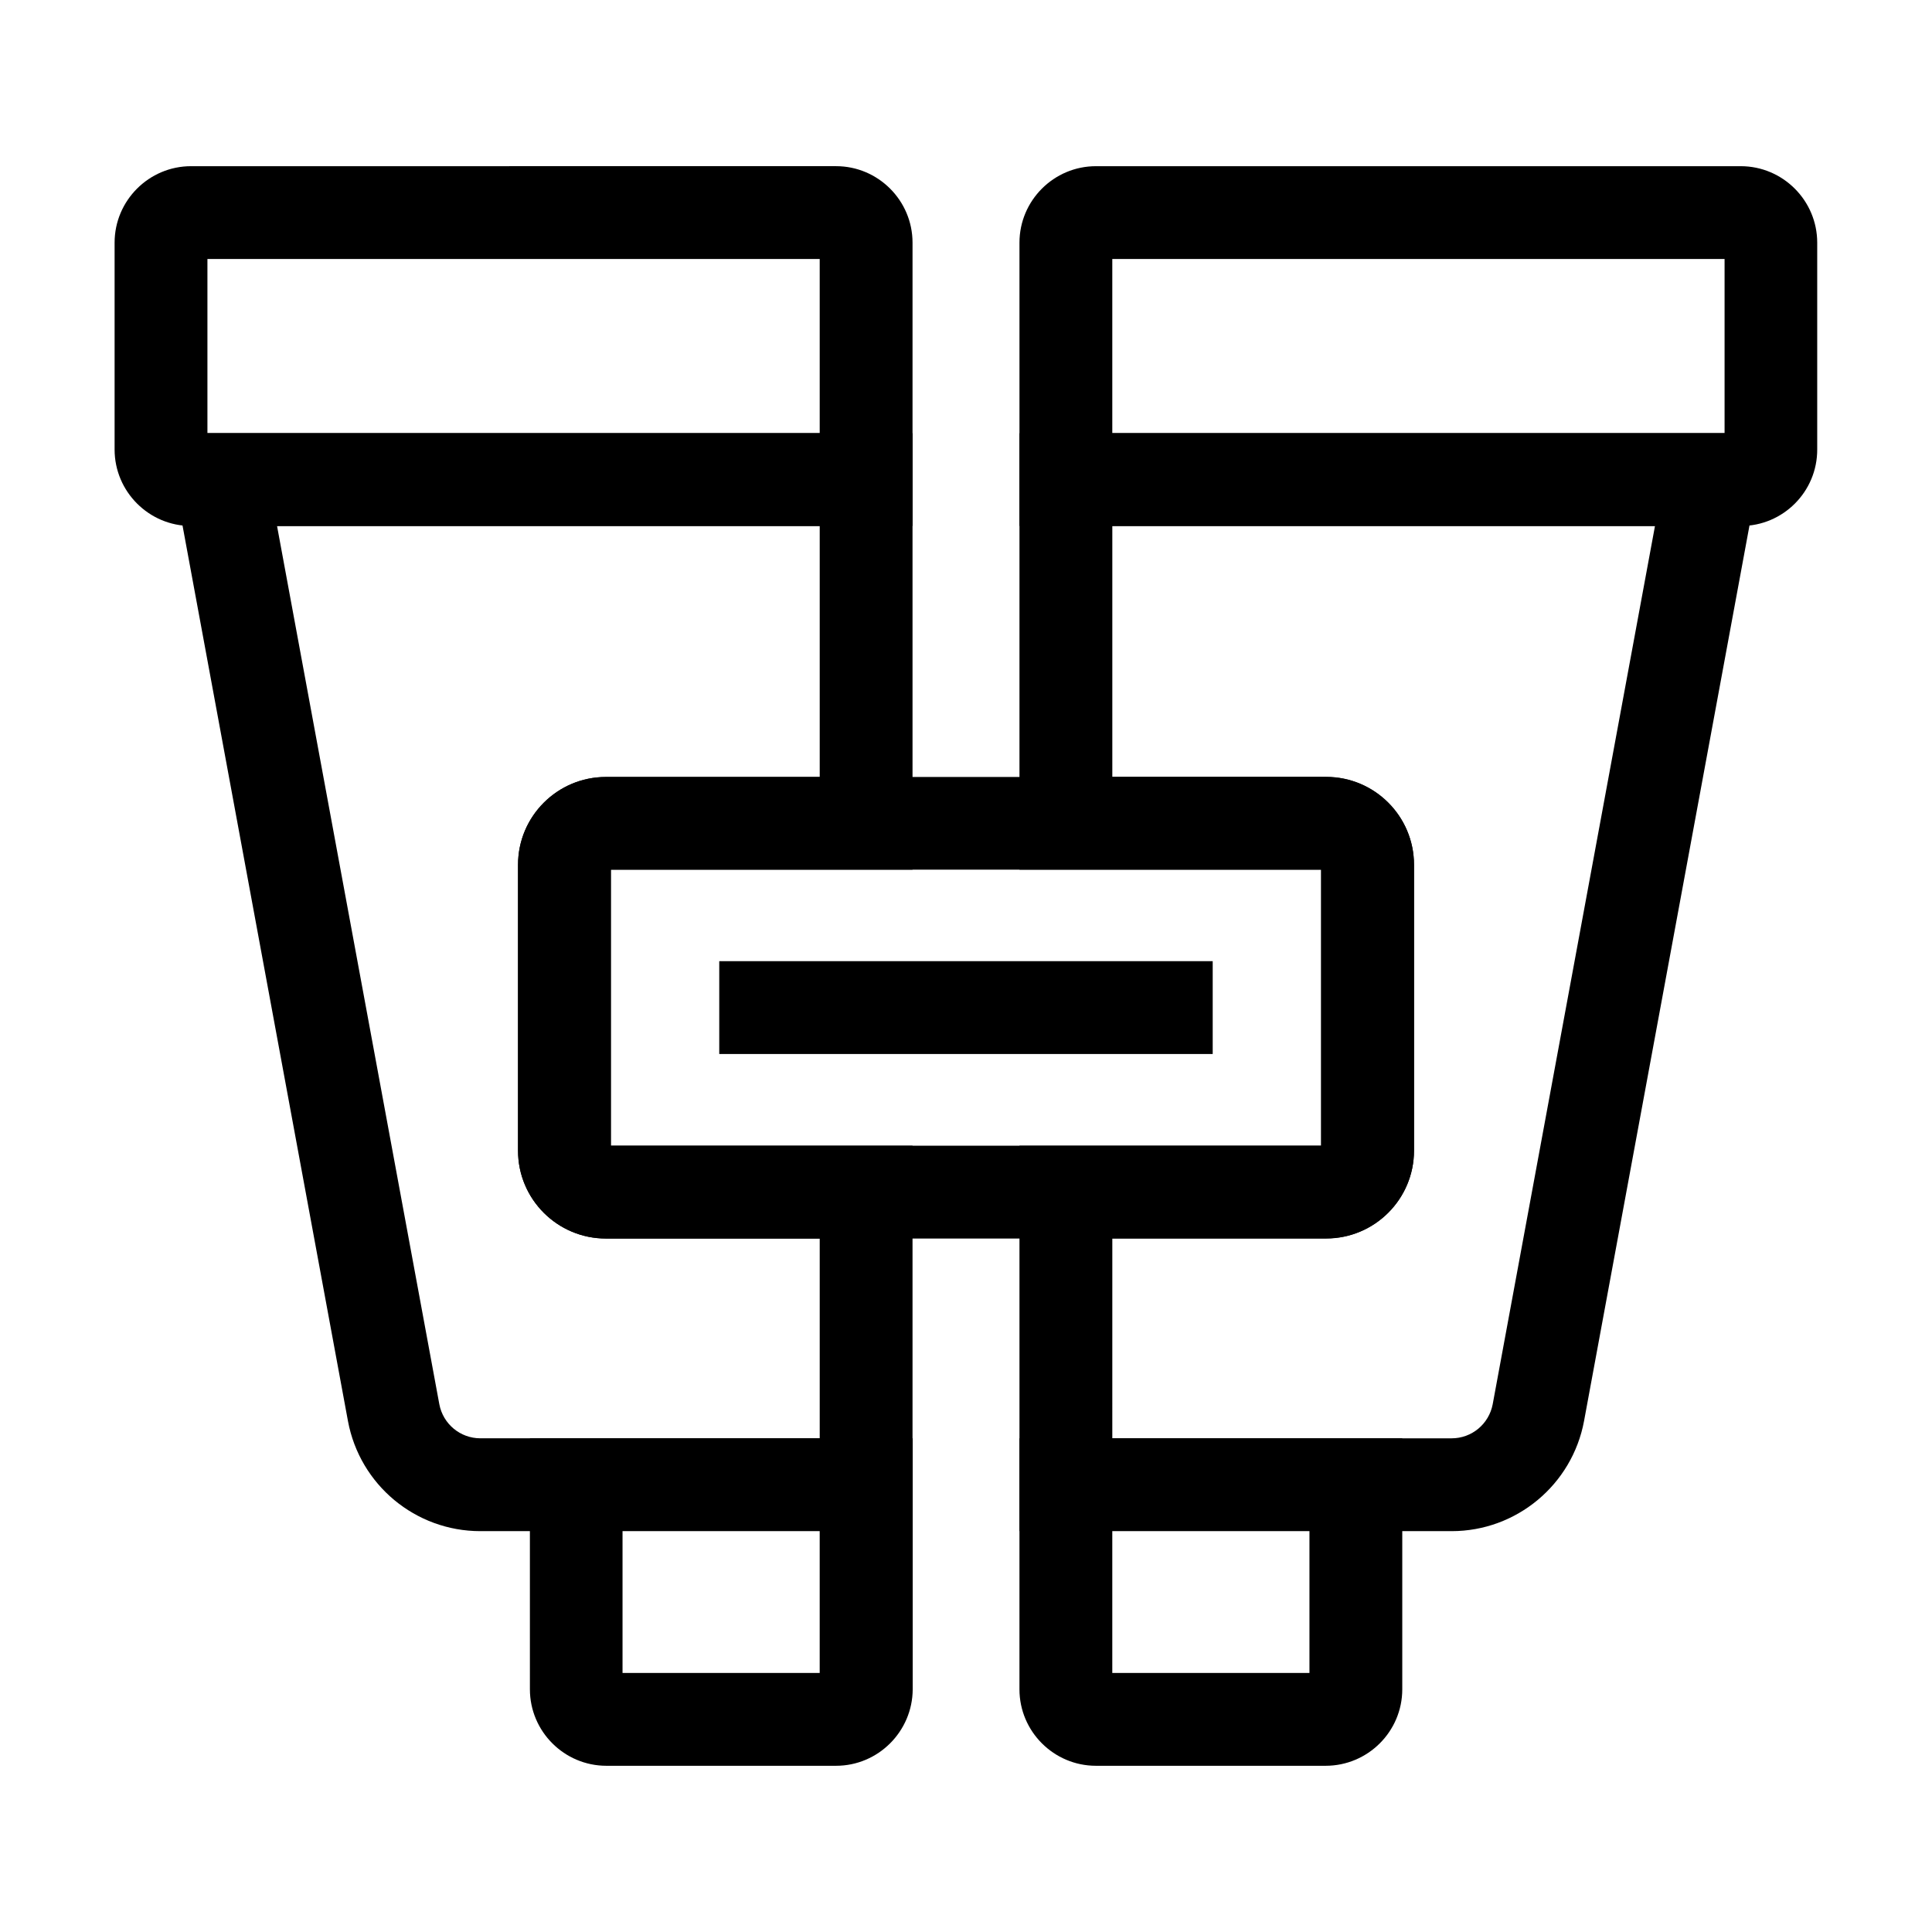
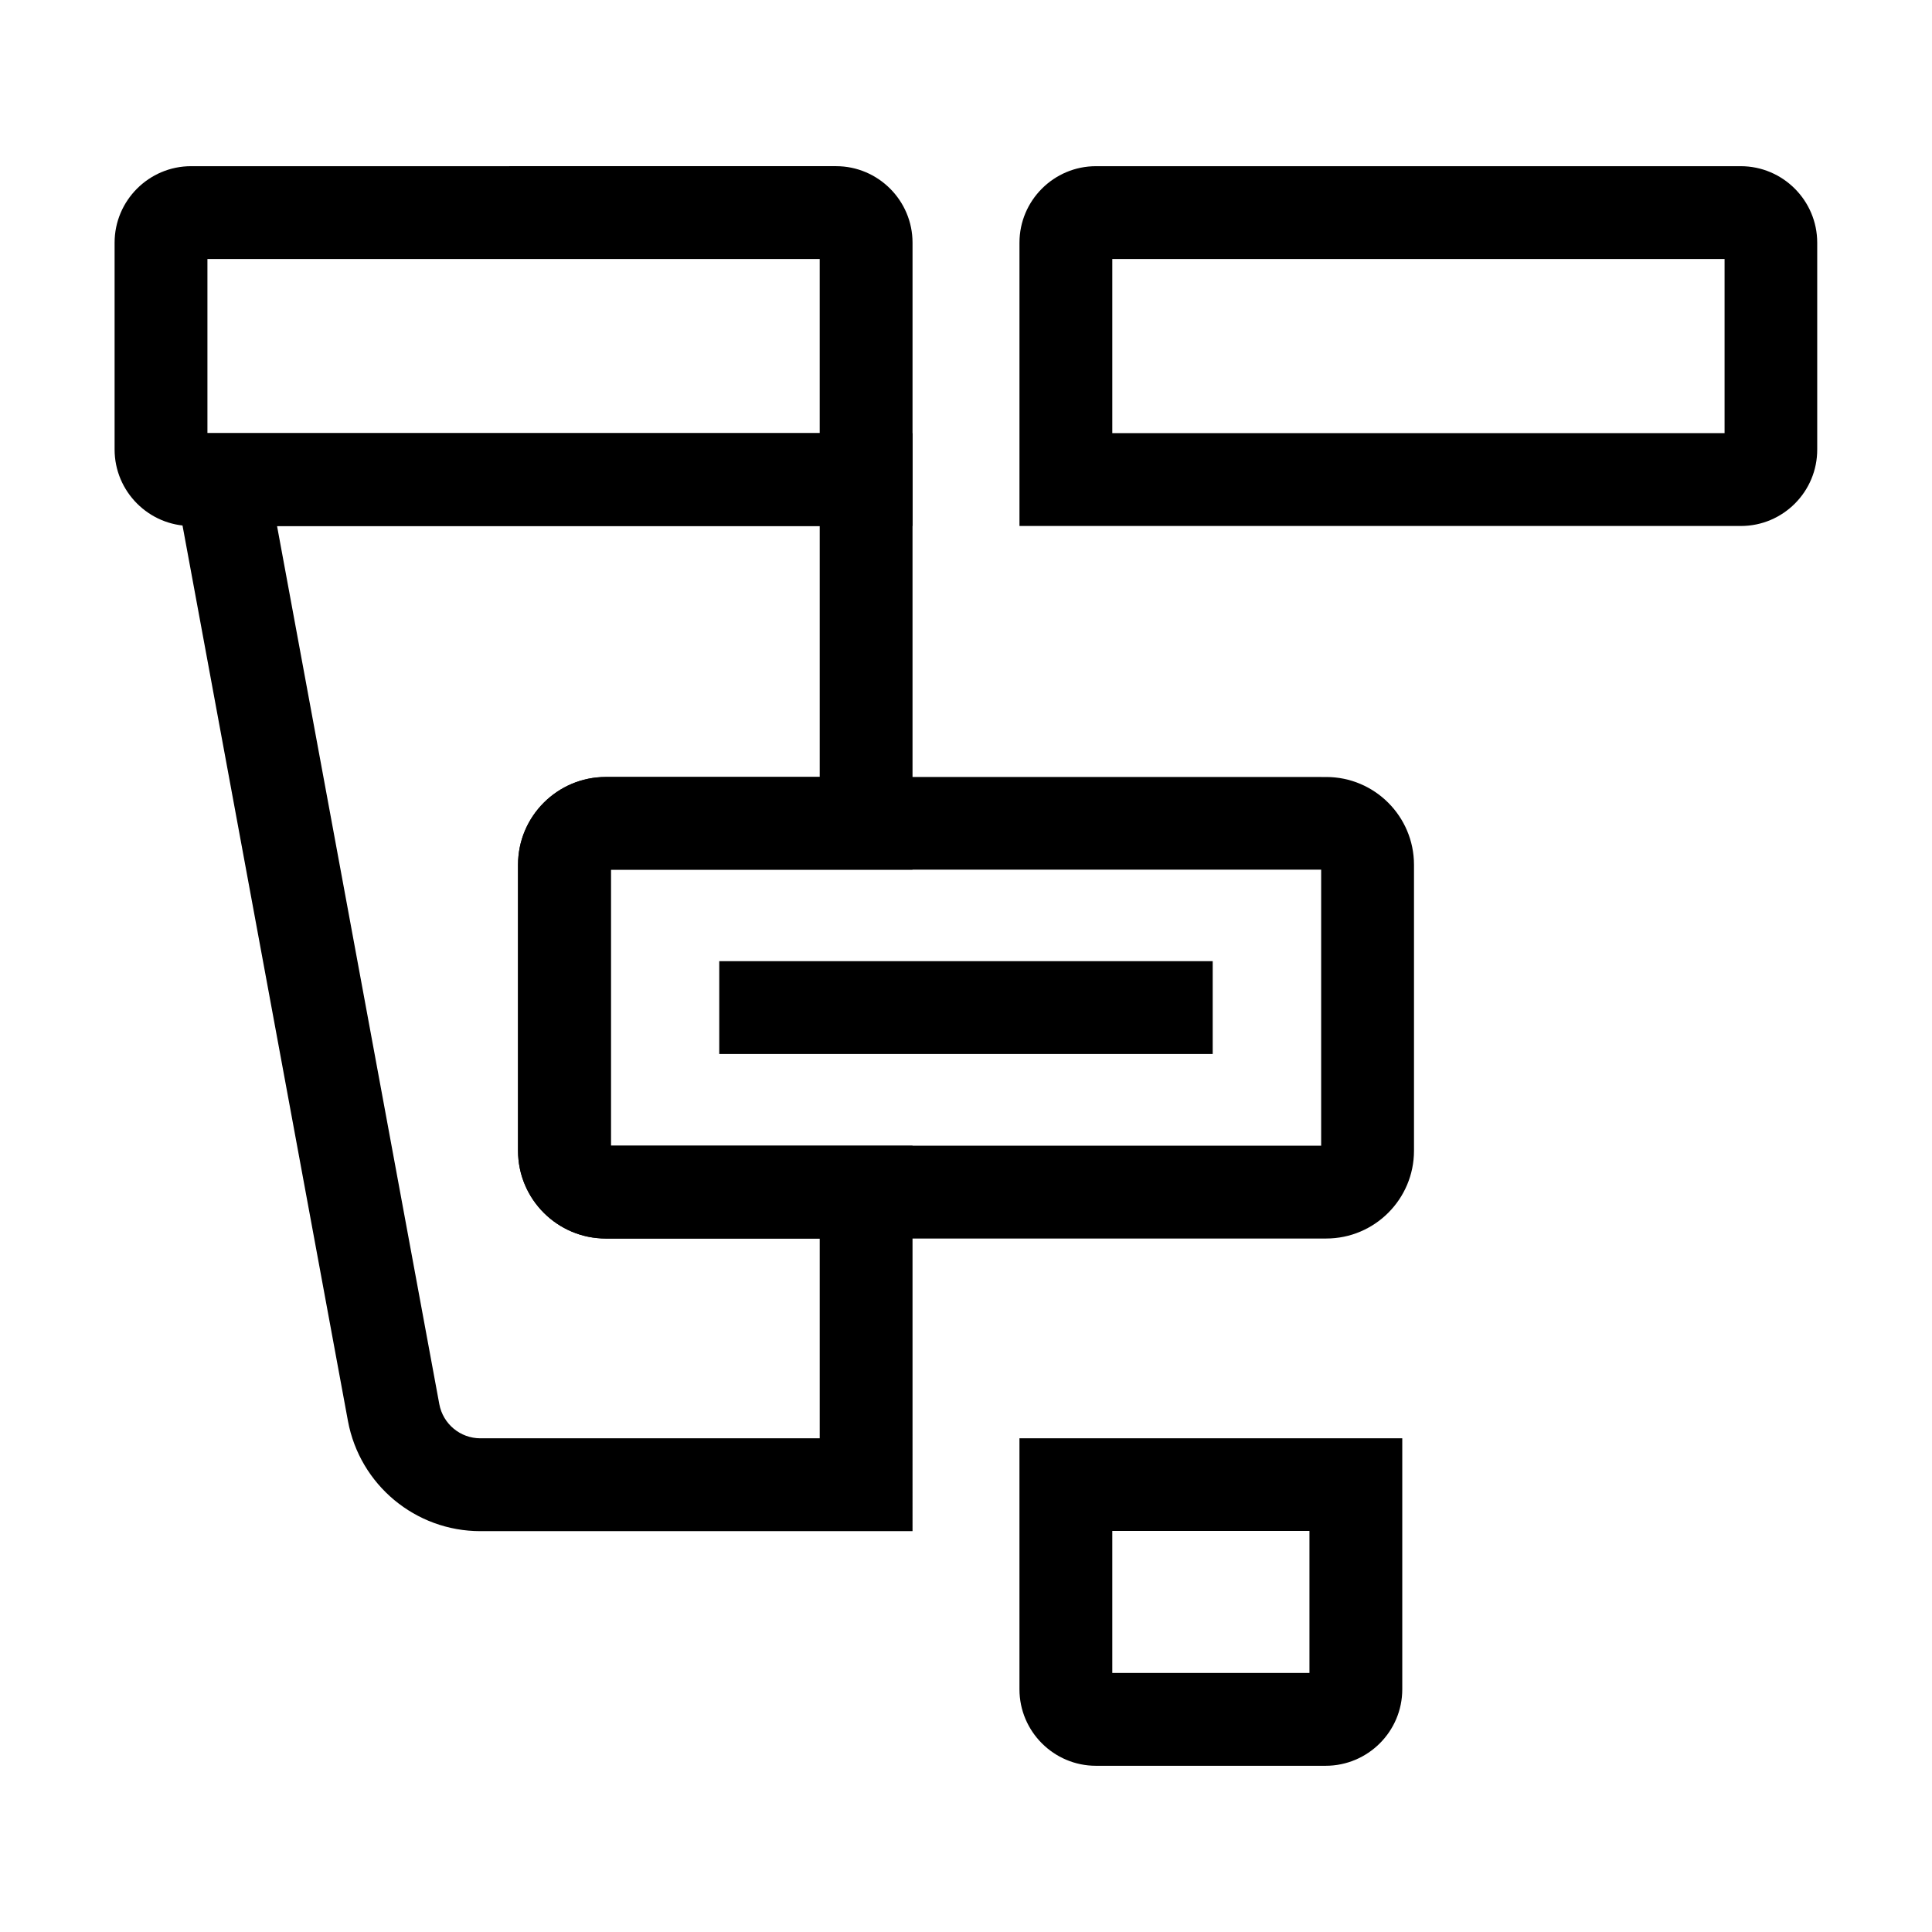
<svg xmlns="http://www.w3.org/2000/svg" fill="#000000" width="800px" height="800px" version="1.1" viewBox="144 144 512 512">
  <g>
    <path d="m605.36 283.39h-191.19v-75.078c0-11.168 9.102-20.27 20.27-20.27h170.87c11.168 0 20.27 9.102 20.27 20.27v54.758c0.051 11.219-9.051 20.32-20.219 20.32zm-166.59-24.602h162.26v-46.148h-162.26z" />
-     <path d="m528.71 549.77h-114.54v-102.14h79.949v-73.16h-79.949v-115.67h197.98l-48.363 261.79c-3.148 16.879-17.91 29.18-35.078 29.18zm-89.938-24.602h89.938c5.312 0 9.891-3.789 10.875-9.055l43-232.71h-143.81v66.469h56.676c12.84 0 23.273 10.43 23.273 23.273v75.77c0 12.84-10.43 23.273-23.273 23.273l-56.676-0.004z" />
    <path d="m495.3 611.95h-60.863c-11.168 0-20.27-9.102-20.27-20.27v-66.52h101.45v66.52c0 11.168-9.102 20.27-20.316 20.27zm-56.531-24.602h52.25v-37.637h-52.25z" />
    <path d="m385.83 283.39h-191.19c-11.168 0-20.27-9.102-20.27-20.27v-54.809c0-11.168 9.102-20.27 20.27-20.27l170.92-0.004c11.168 0 20.27 9.102 20.27 20.27zm-186.86-24.602h162.26v-46.148h-162.26z" />
    <path d="m385.83 549.77h-114.54c-17.172 0-31.93-12.25-35.078-29.176l-48.363-261.8h197.98v115.67l-79.949 0.004v73.16h79.949zm-168.41-266.37 43 232.71c0.984 5.266 5.559 9.055 10.875 9.055h89.938v-52.941h-56.68c-12.84 0-23.273-10.43-23.273-23.273v-75.77c0-12.84 10.43-23.273 23.273-23.273h56.68v-66.512z" />
-     <path d="m365.56 611.95h-60.859c-11.168 0-20.27-9.102-20.27-20.27l-0.004-66.52h101.45v66.52c-0.047 11.168-9.148 20.27-20.316 20.27zm-56.582-24.602h52.25v-37.637h-52.25z" />
    <path d="m495.45 472.22h-190.89c-12.84 0-23.273-10.43-23.273-23.273v-75.77c0-12.84 10.43-23.273 23.273-23.273l190.89 0.008c12.84 0 23.273 10.43 23.273 23.273v75.77c0 12.836-10.43 23.266-23.273 23.266zm-189.57-24.598h188.24v-73.16h-188.24z" />
    <path d="m334.61 398.72h130.77v24.602h-130.77z" />
  </g>
</svg>